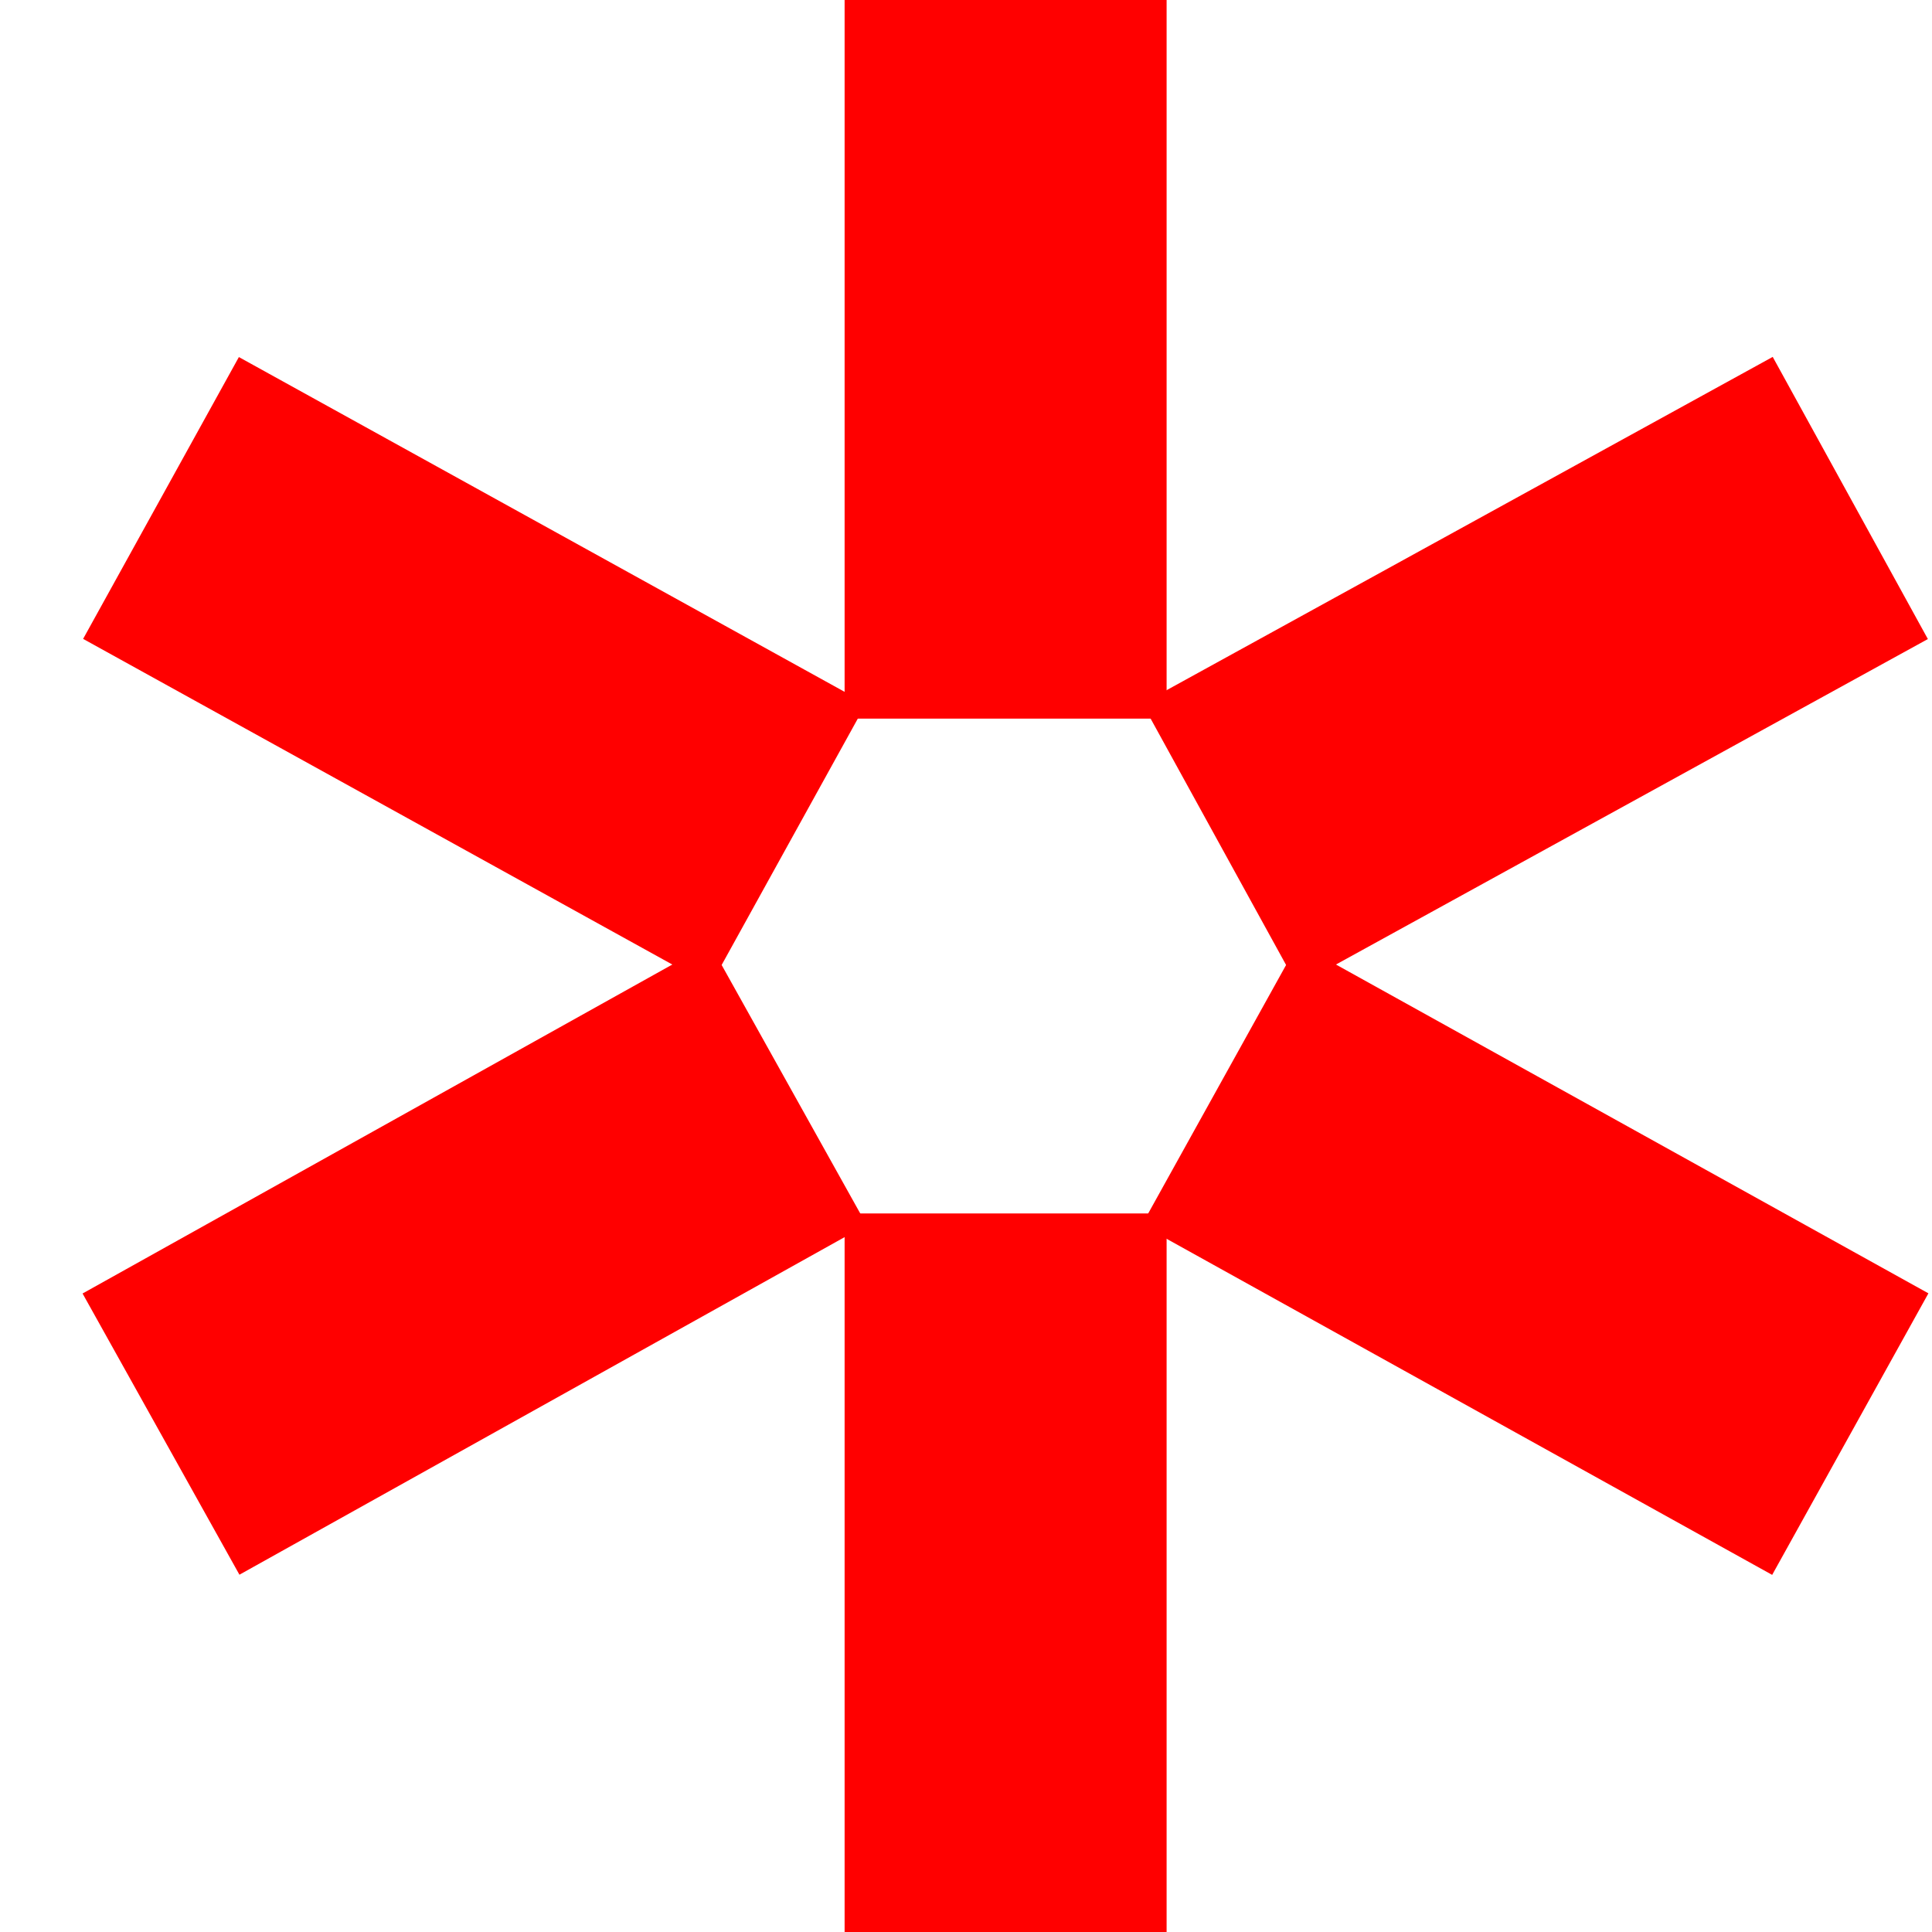
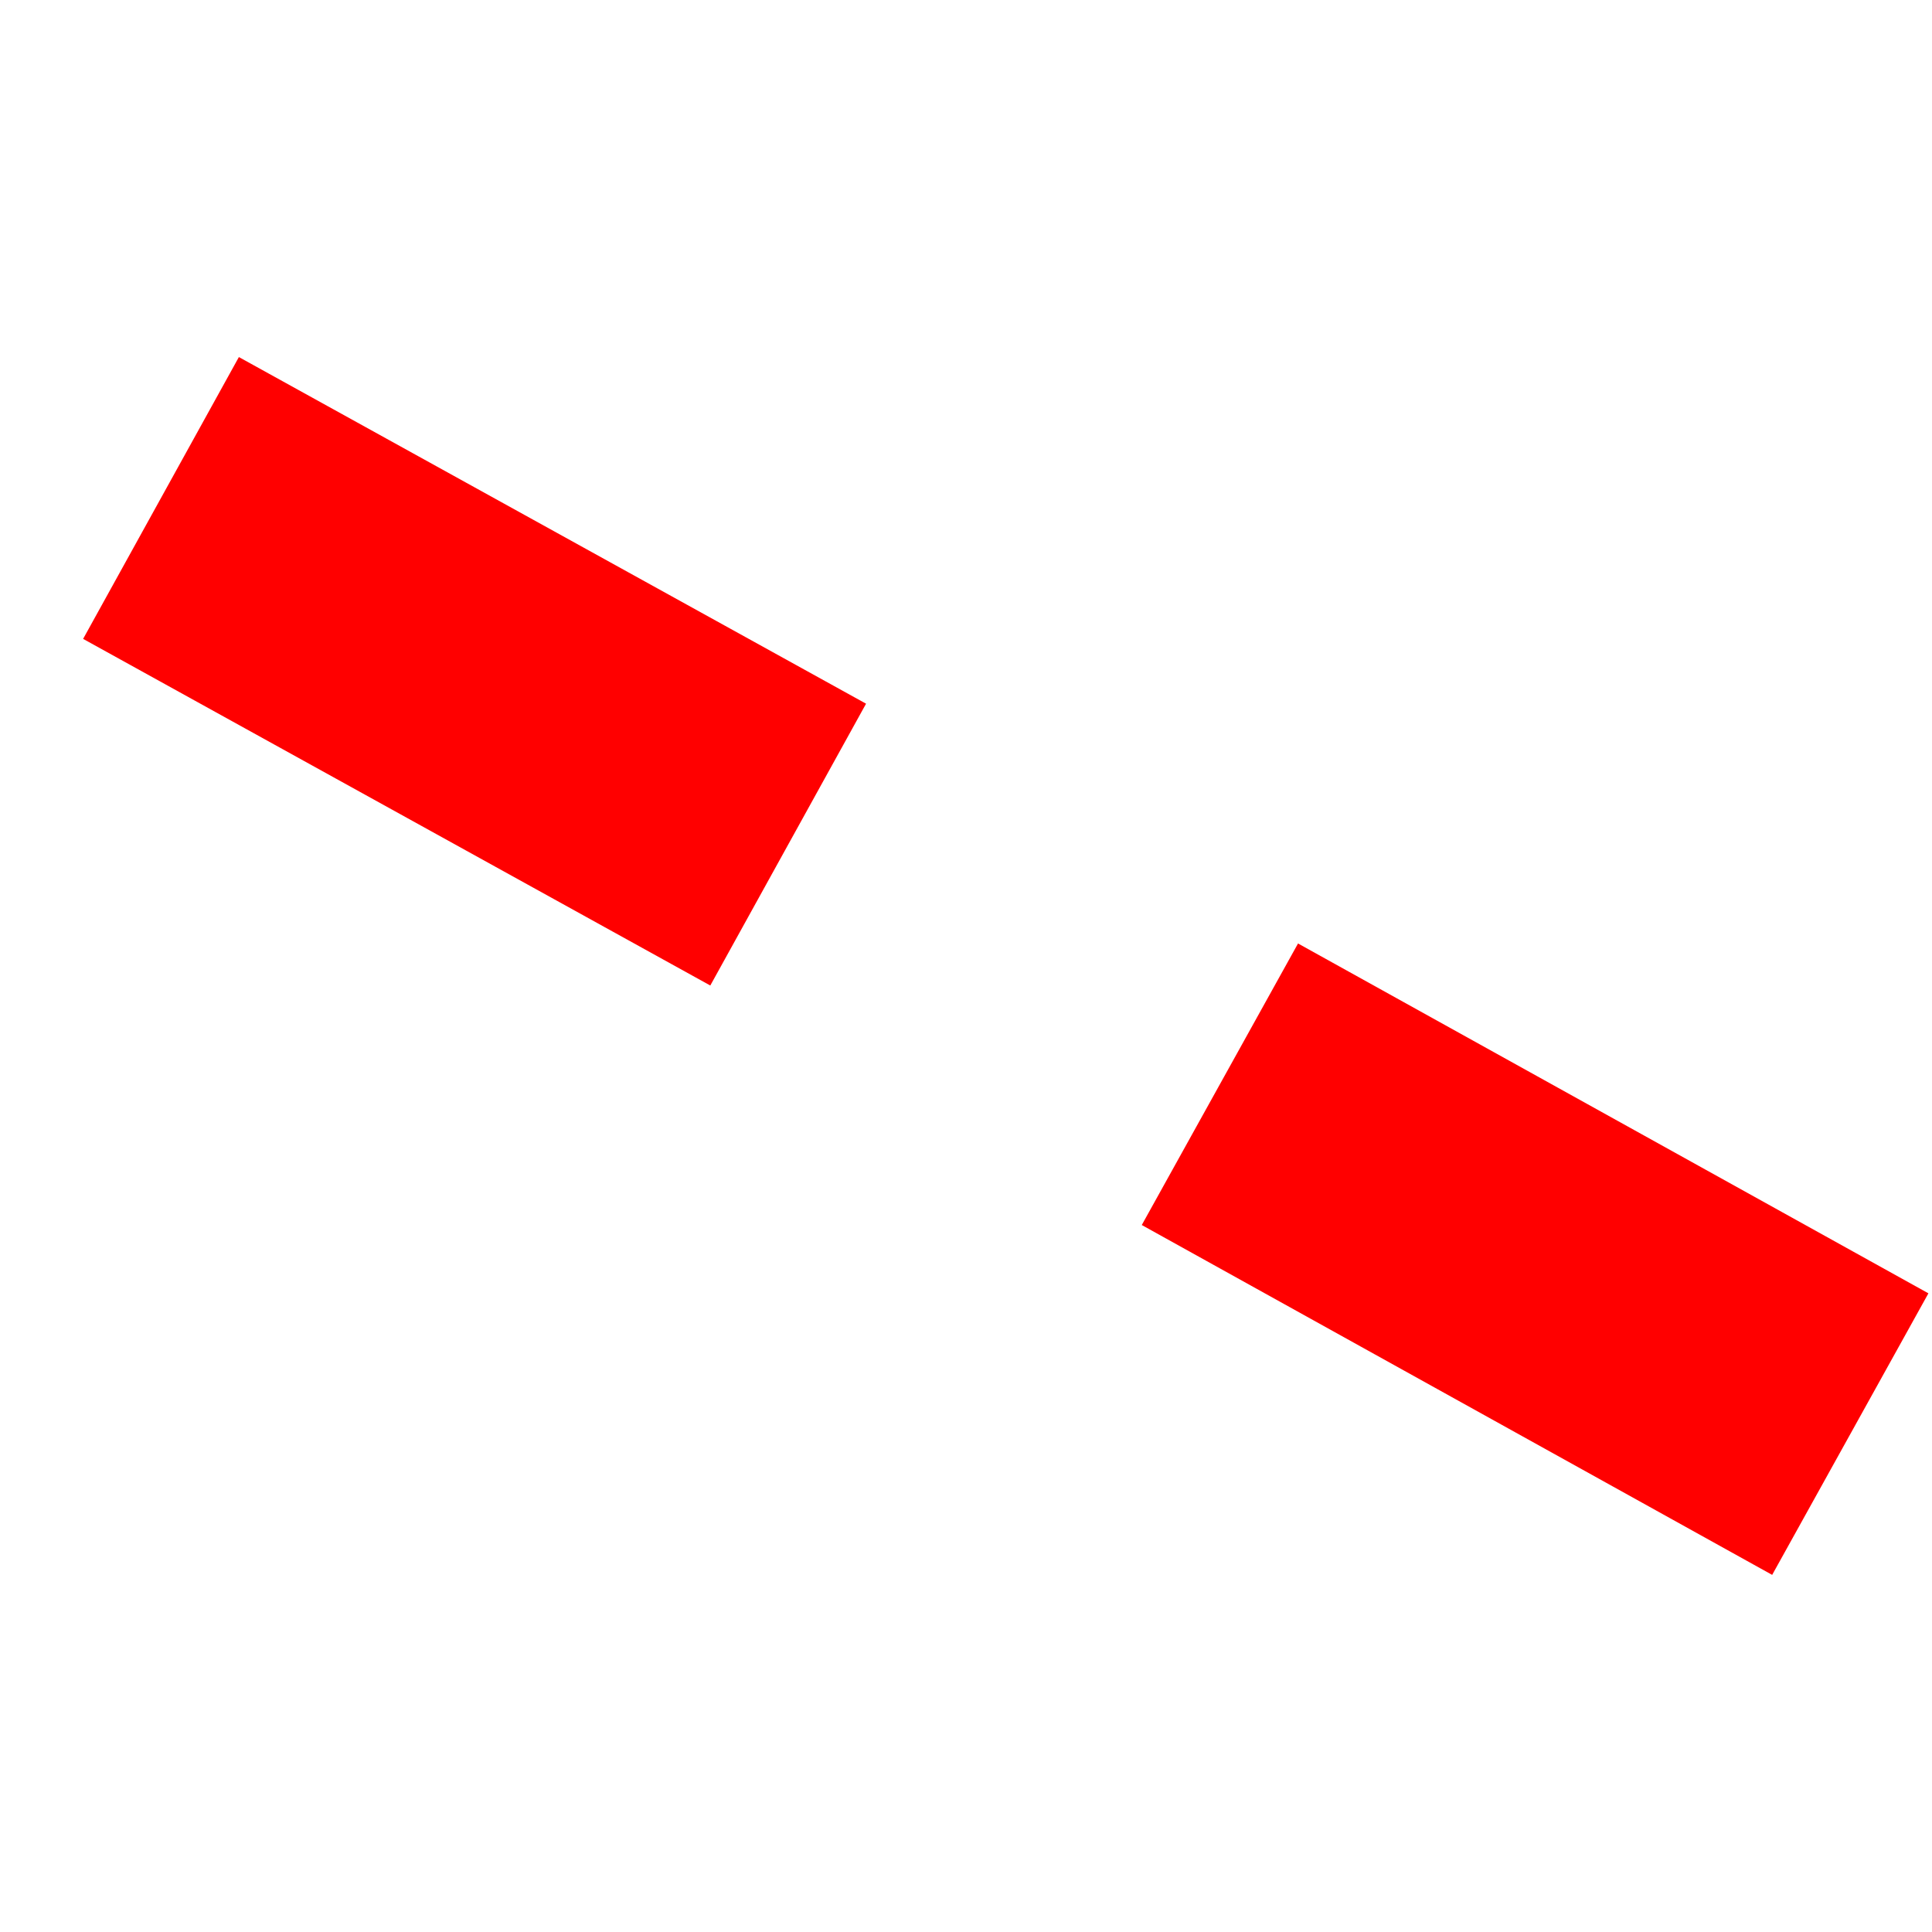
<svg xmlns="http://www.w3.org/2000/svg" width="24" height="24" viewBox="0 0 24 24" fill="none">
-   <path d="M12.492 0V8.927" stroke="#FF0000" stroke-width="4" stroke-miterlimit="10" />
-   <path d="M12.492 15.074V24.001" stroke="#FF0000" stroke-width="4" stroke-miterlimit="10" />
  <path d="M2 6.186L9.791 10.492" stroke="#FF0000" stroke-width="4" stroke-miterlimit="10" />
  <path d="M15.154 13.469L22.985 17.815" stroke="#FF0000" stroke-width="4" stroke-miterlimit="10" />
-   <path d="M2 17.815L9.791 13.469" stroke="#FF0000" stroke-width="4" stroke-miterlimit="10" />
-   <path d="M15.154 10.492L22.985 6.186" stroke="#FF0000" stroke-width="4" stroke-miterlimit="10" />
</svg>